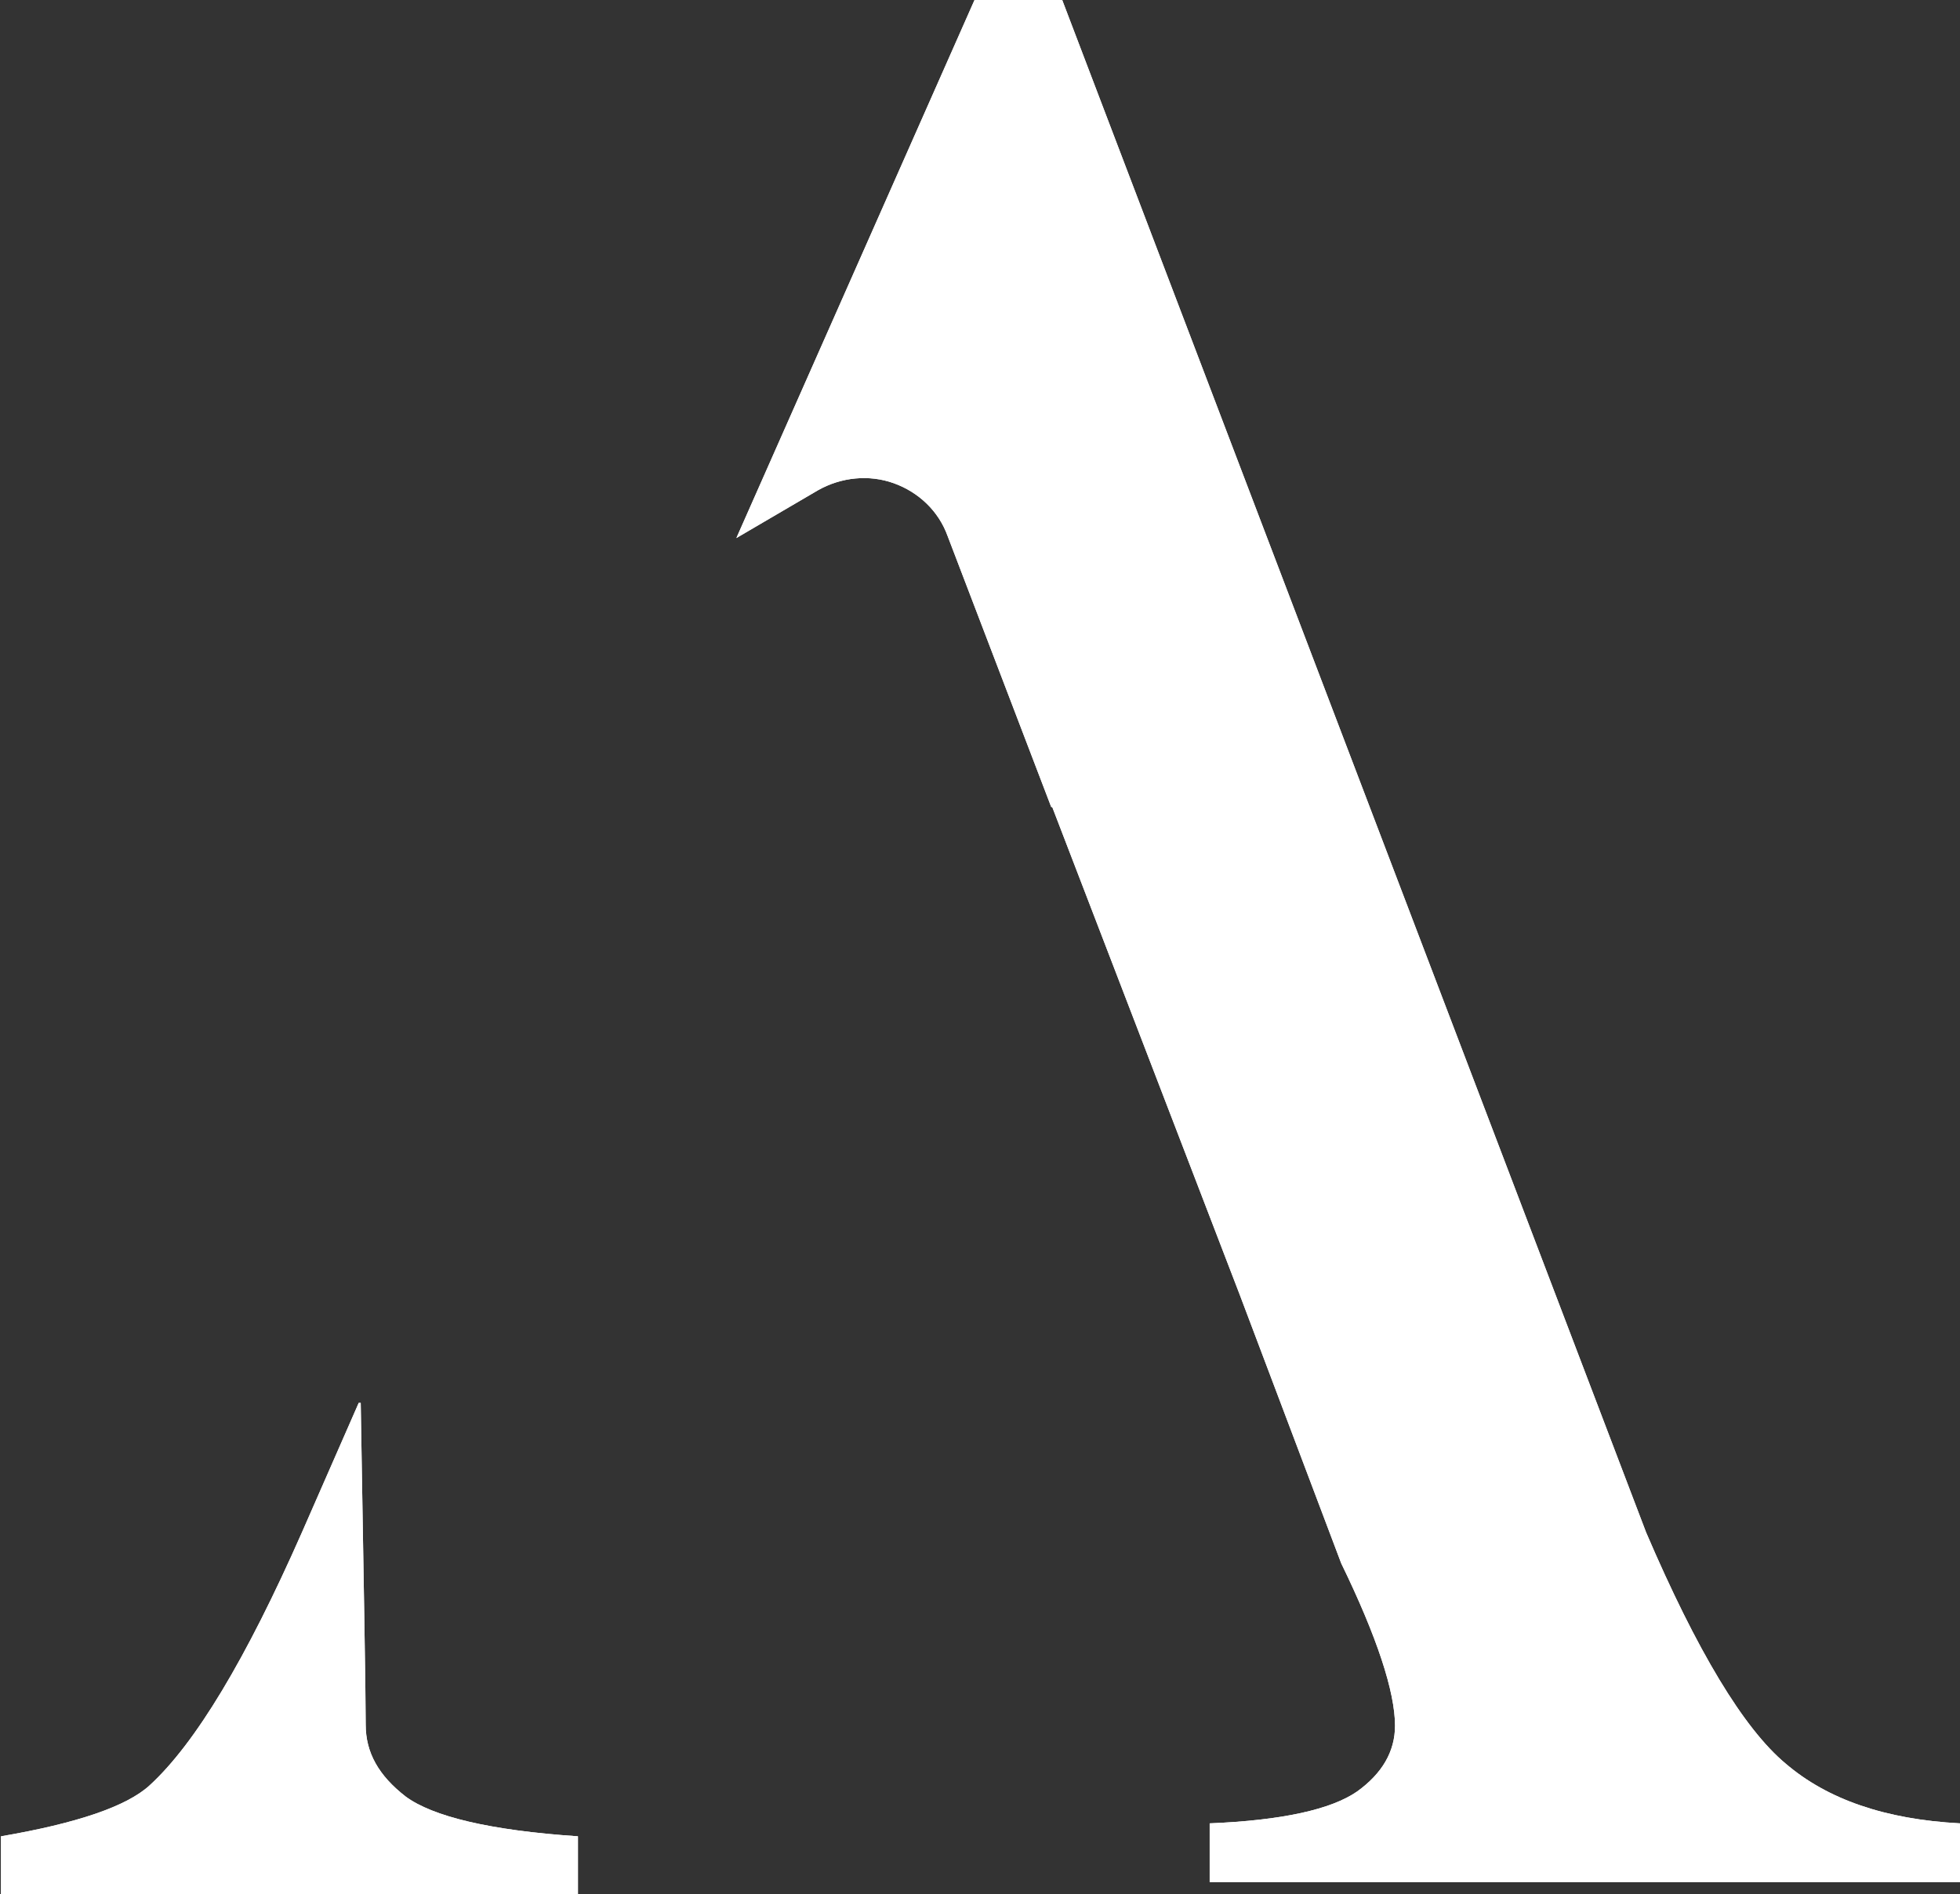
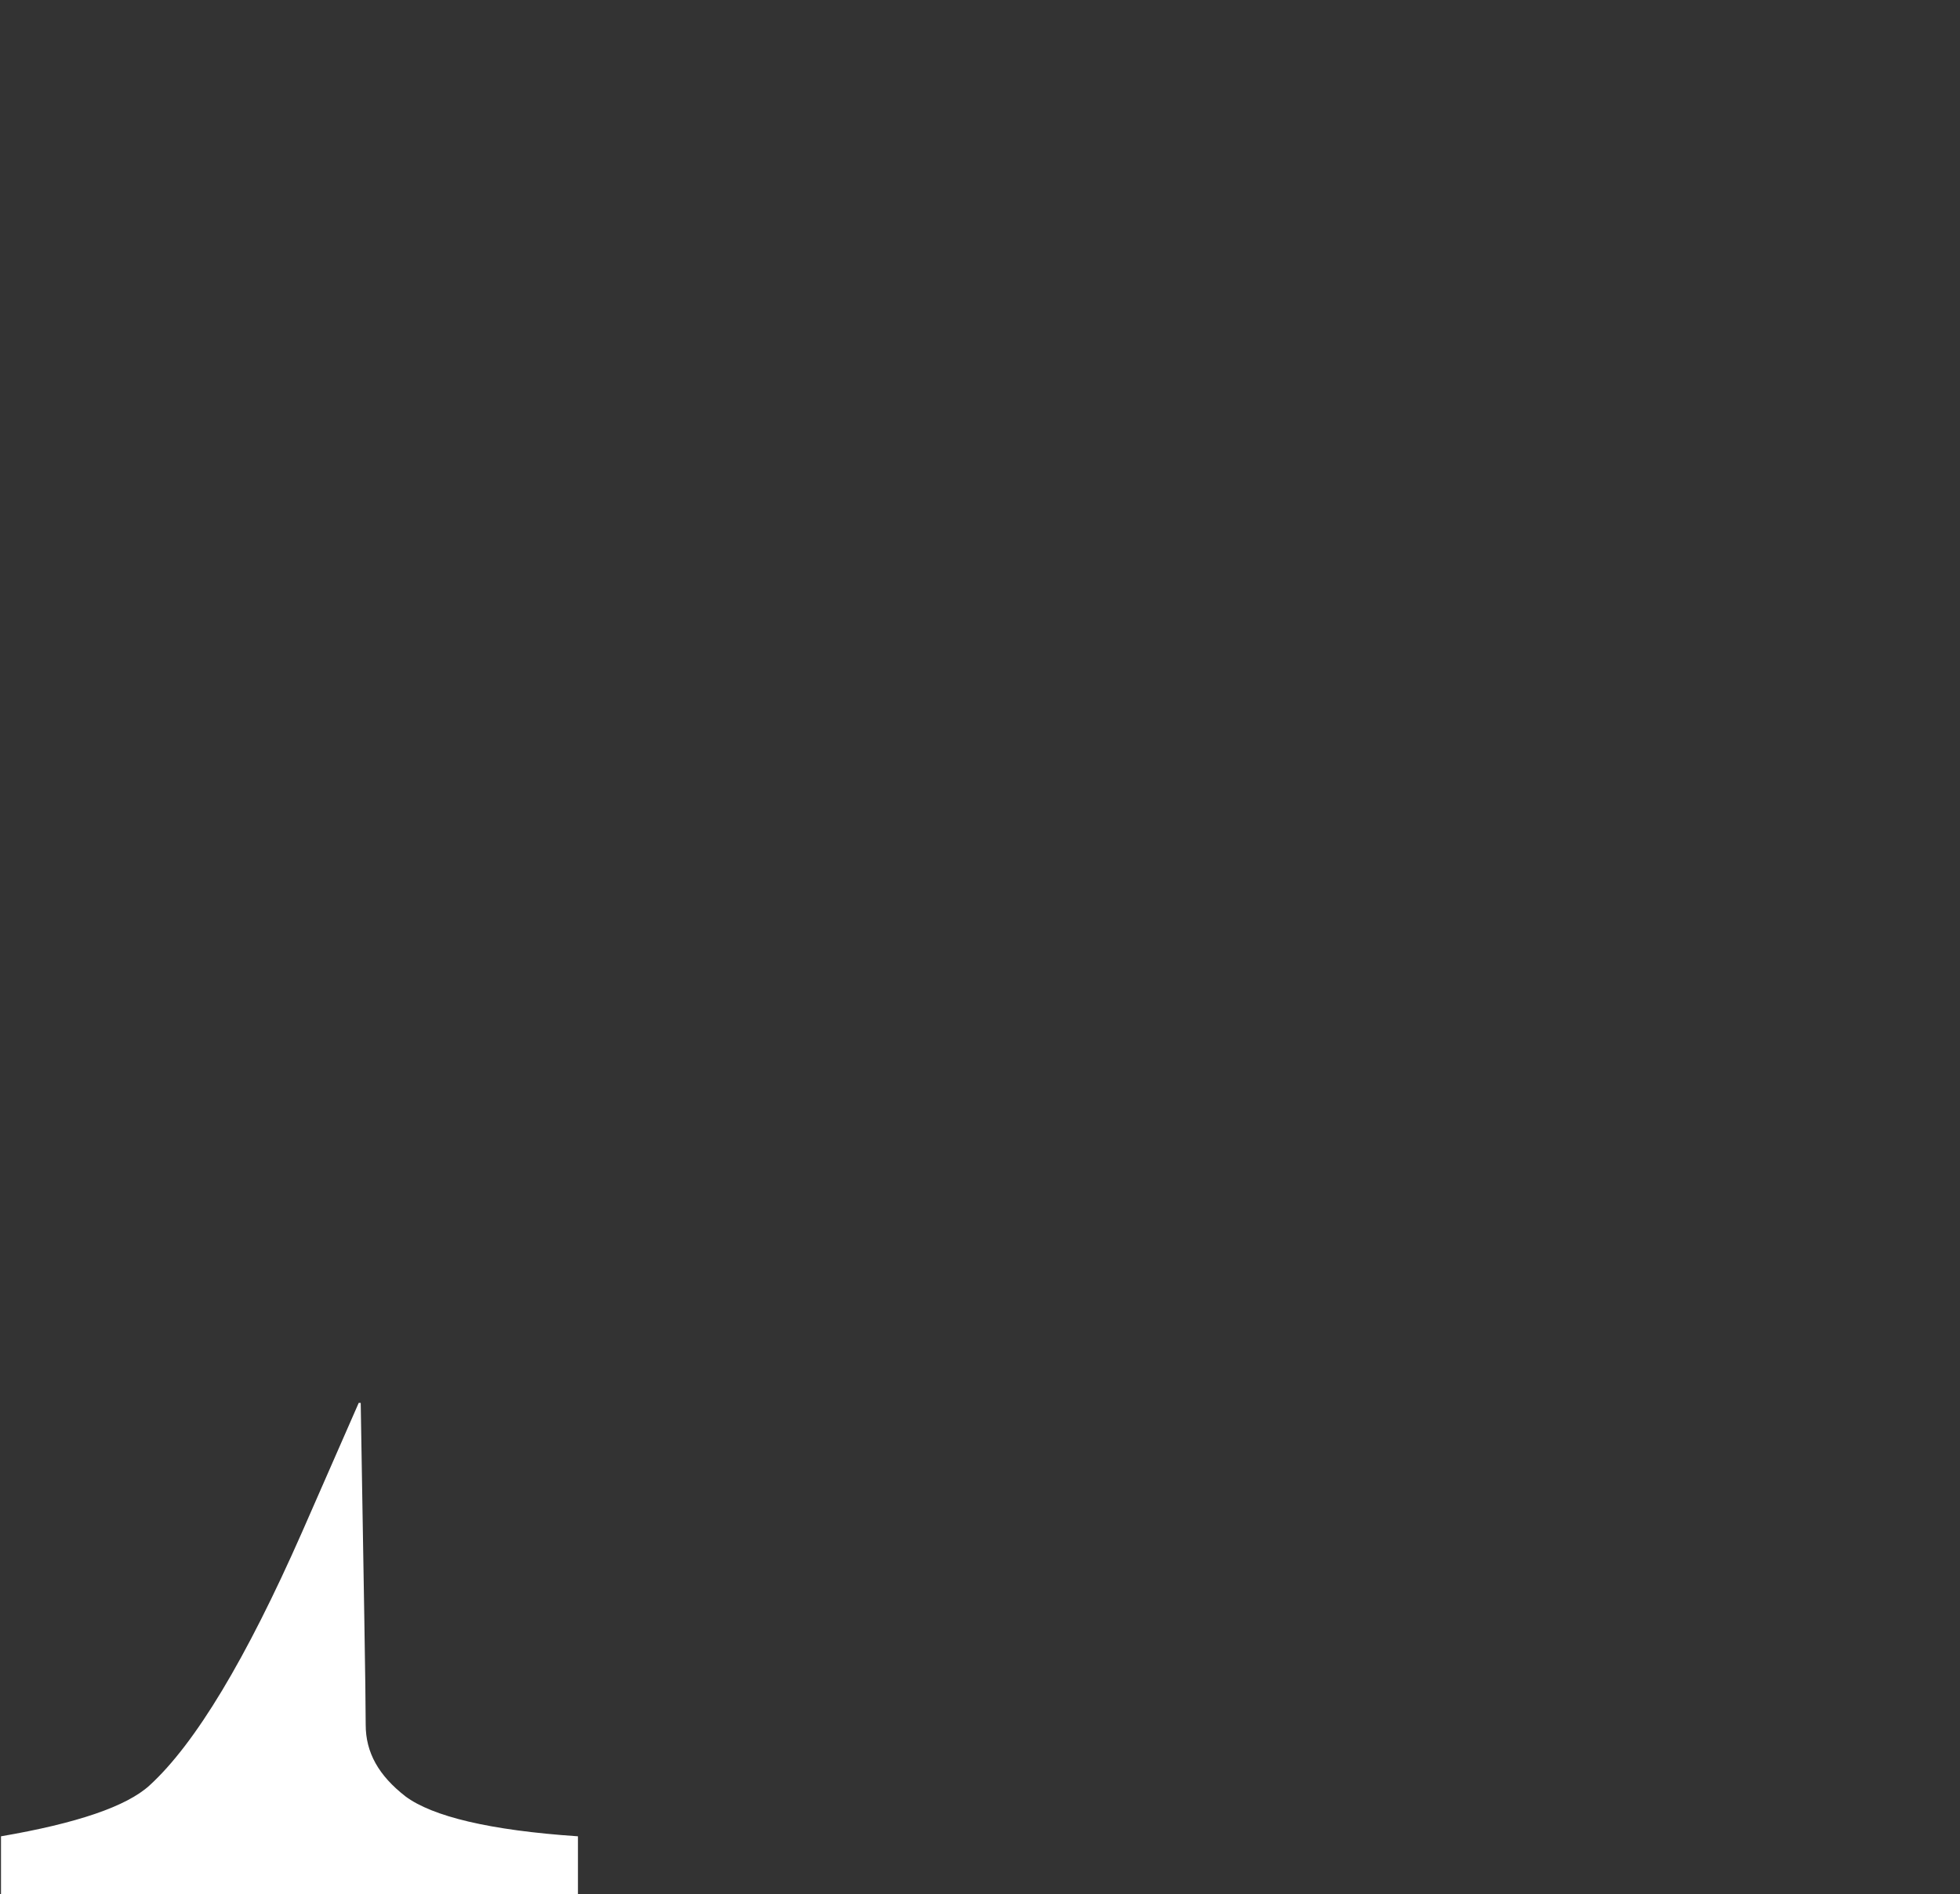
<svg xmlns="http://www.w3.org/2000/svg" id="Layer_1" data-name="Layer 1" viewBox="0 0 19.67 19.01">
  <rect x="0" y="0" width="19.67" height="19.01" fill="#333333" stroke="none" />
  <defs>
    <style>      .cls-1 {        fill: #fff;      }    </style>
  </defs>
-   <path class="cls-1" d="M10.56,8.1l1.88,4.89h0l1.02,2.7c.36.74.54,1.29.54,1.63,0,.26-.13.48-.38.66-.26.18-.75.29-1.48.32v.59h7.53v-.59c-.75-.04-1.33-.24-1.75-.6-.42-.35-.89-1.13-1.4-2.32L10.66,0h-.88l-2.39,5.4.82-.48c.23-.13.51-.16.76-.07.25.09.45.28.54.53l1.04,2.72" />
-   <path class="cls-1" d="M10.56,8.1l1.88,4.89h0l1.02,2.7c.36.74.54,1.29.54,1.63,0,.26-.13.48-.38.66-.26.18-.75.29-1.48.32v.59h7.53v-.59c-.75-.04-1.33-.24-1.75-.6-.42-.35-.89-1.13-1.4-2.32L10.66,0h-.88l-2.39,5.4.82-.48c.23-.13.51-.16.76-.07.25.09.45.28.54.53l1.04,2.72" />
-   <path class="cls-1" d="M3.6,14.08l-.57,1.3c-.56,1.27-1.07,2.12-1.53,2.54-.23.21-.73.38-1.49.51v.59h5.79v-.59c-.89-.06-1.46-.2-1.73-.4-.27-.21-.4-.44-.4-.72,0-.34-.02-1.42-.05-3.23" />
  <path class="cls-1" d="M3.6,14.08l-.57,1.3c-.56,1.27-1.07,2.12-1.53,2.54-.23.21-.73.38-1.49.51v.59h5.79v-.59c-.89-.06-1.46-.2-1.73-.4-.27-.21-.4-.44-.4-.72,0-.34-.02-1.42-.05-3.23" />
</svg>